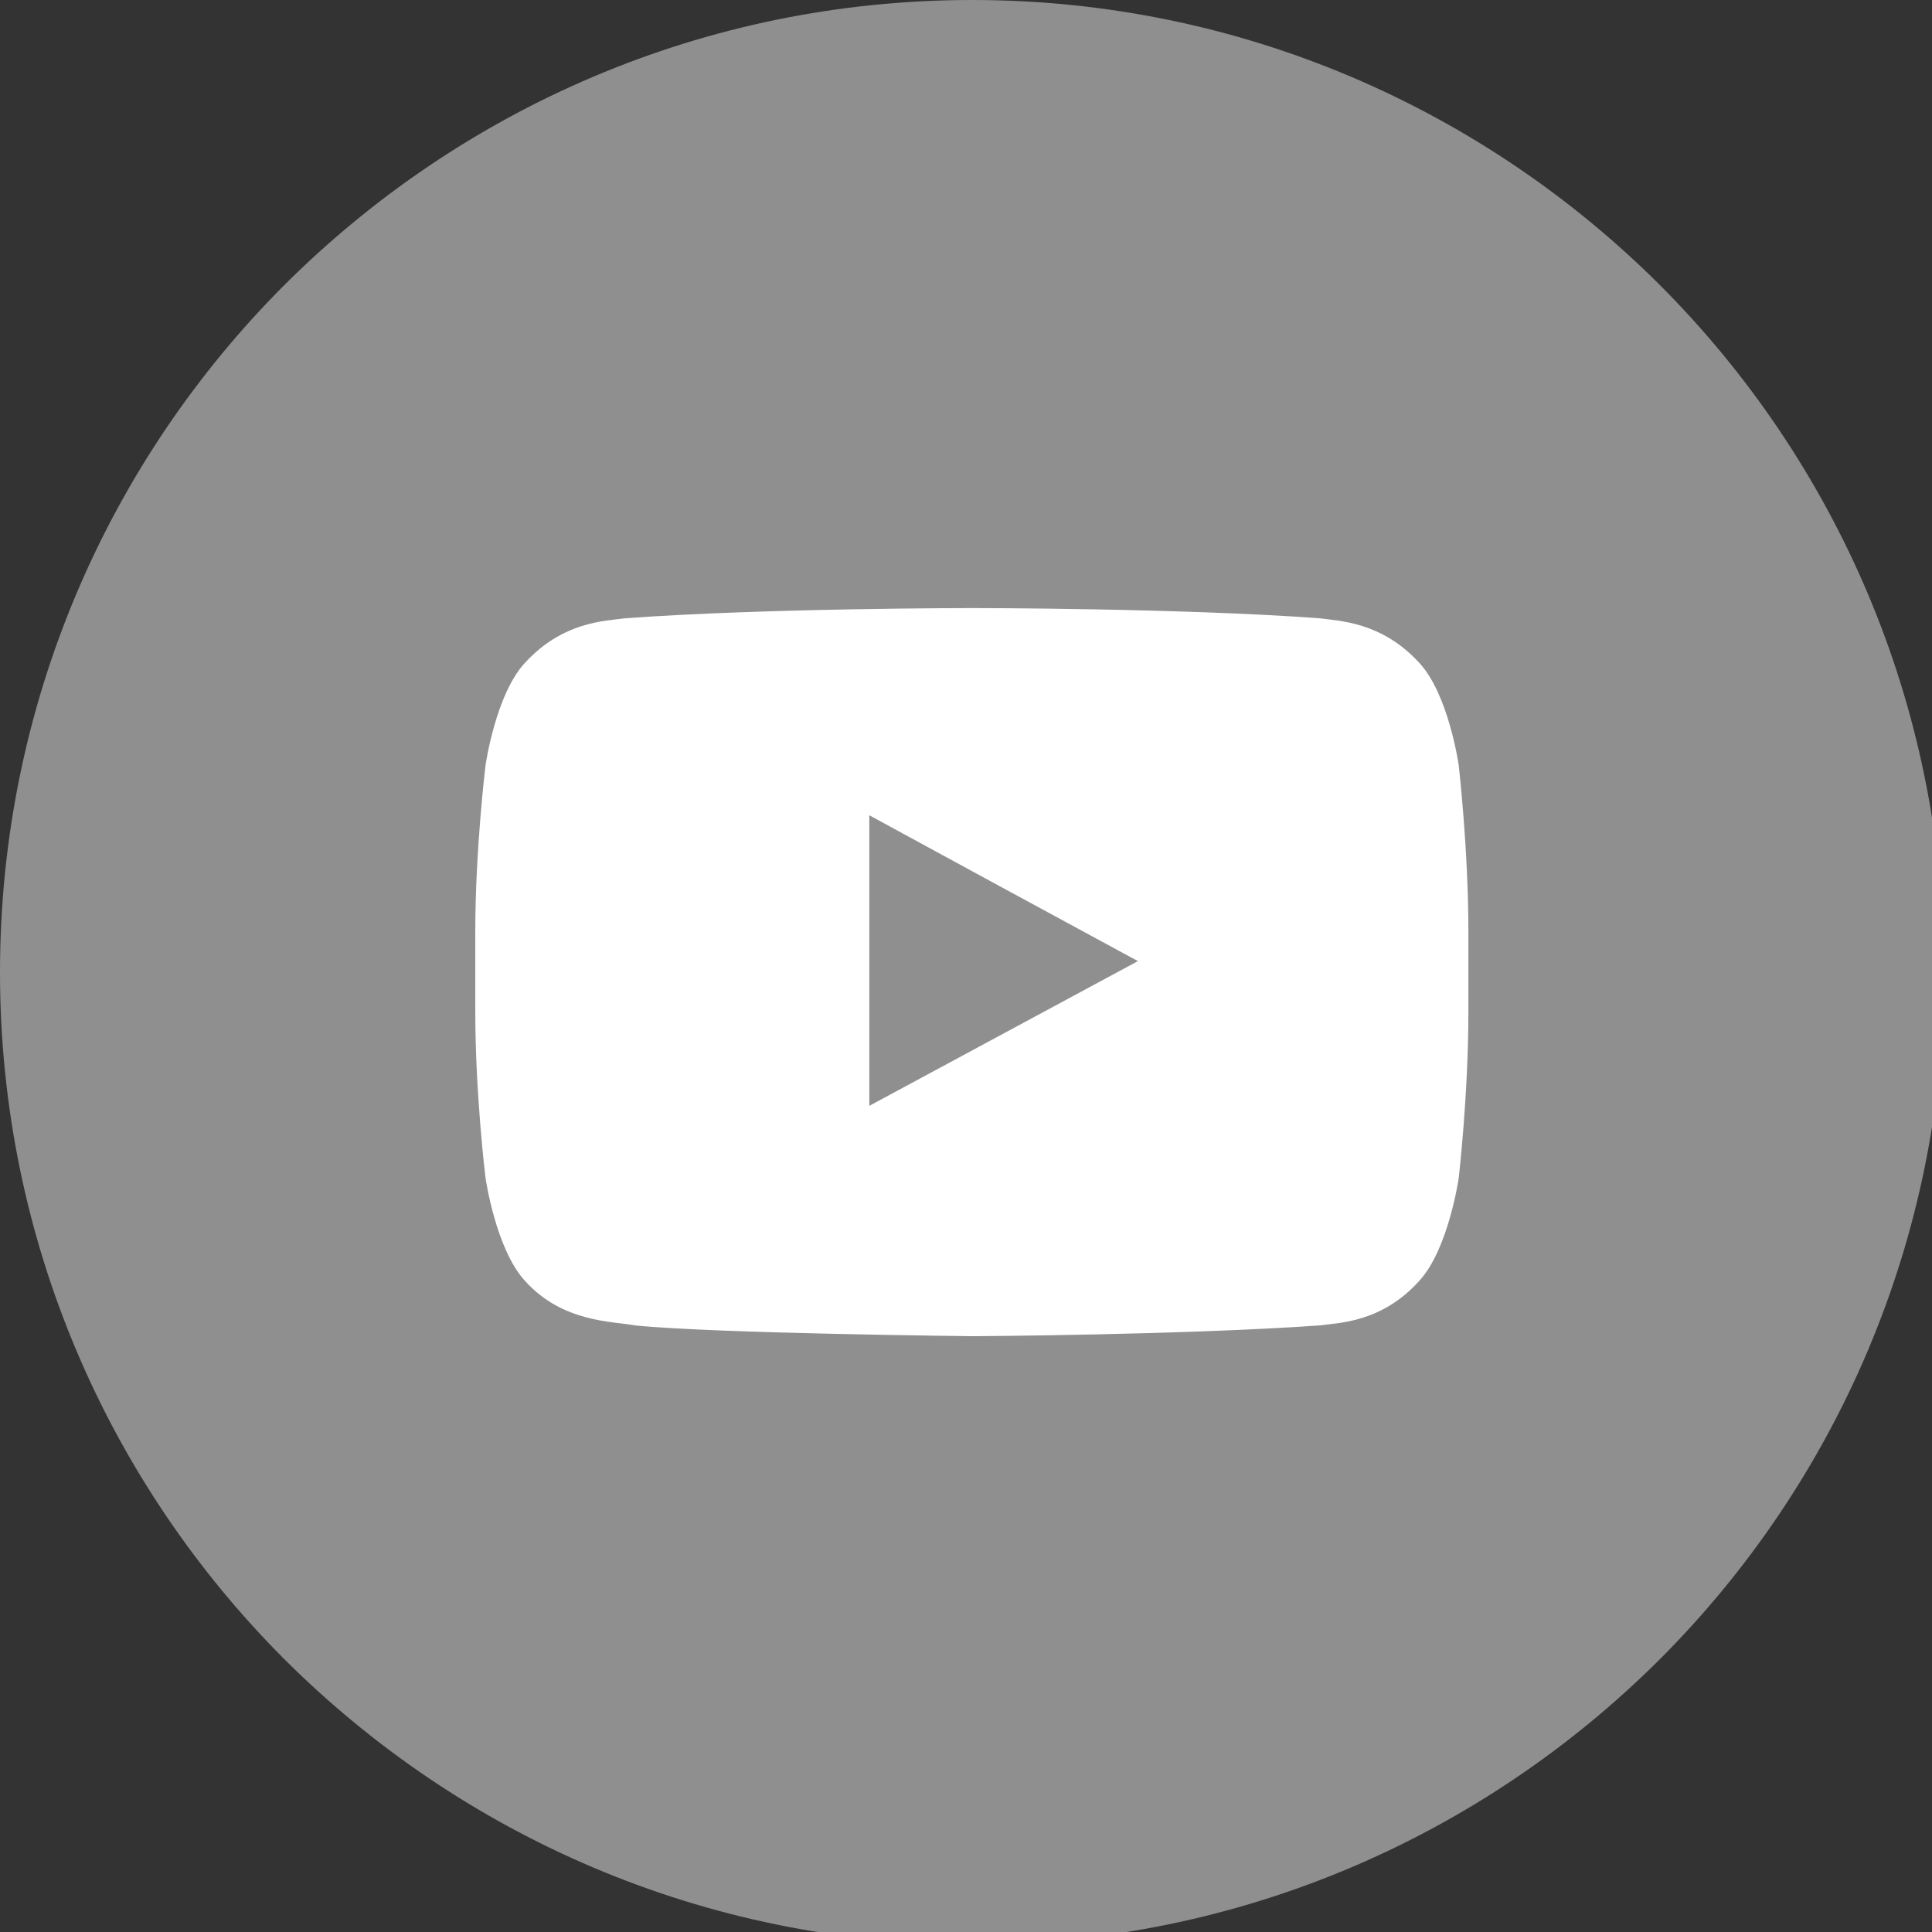
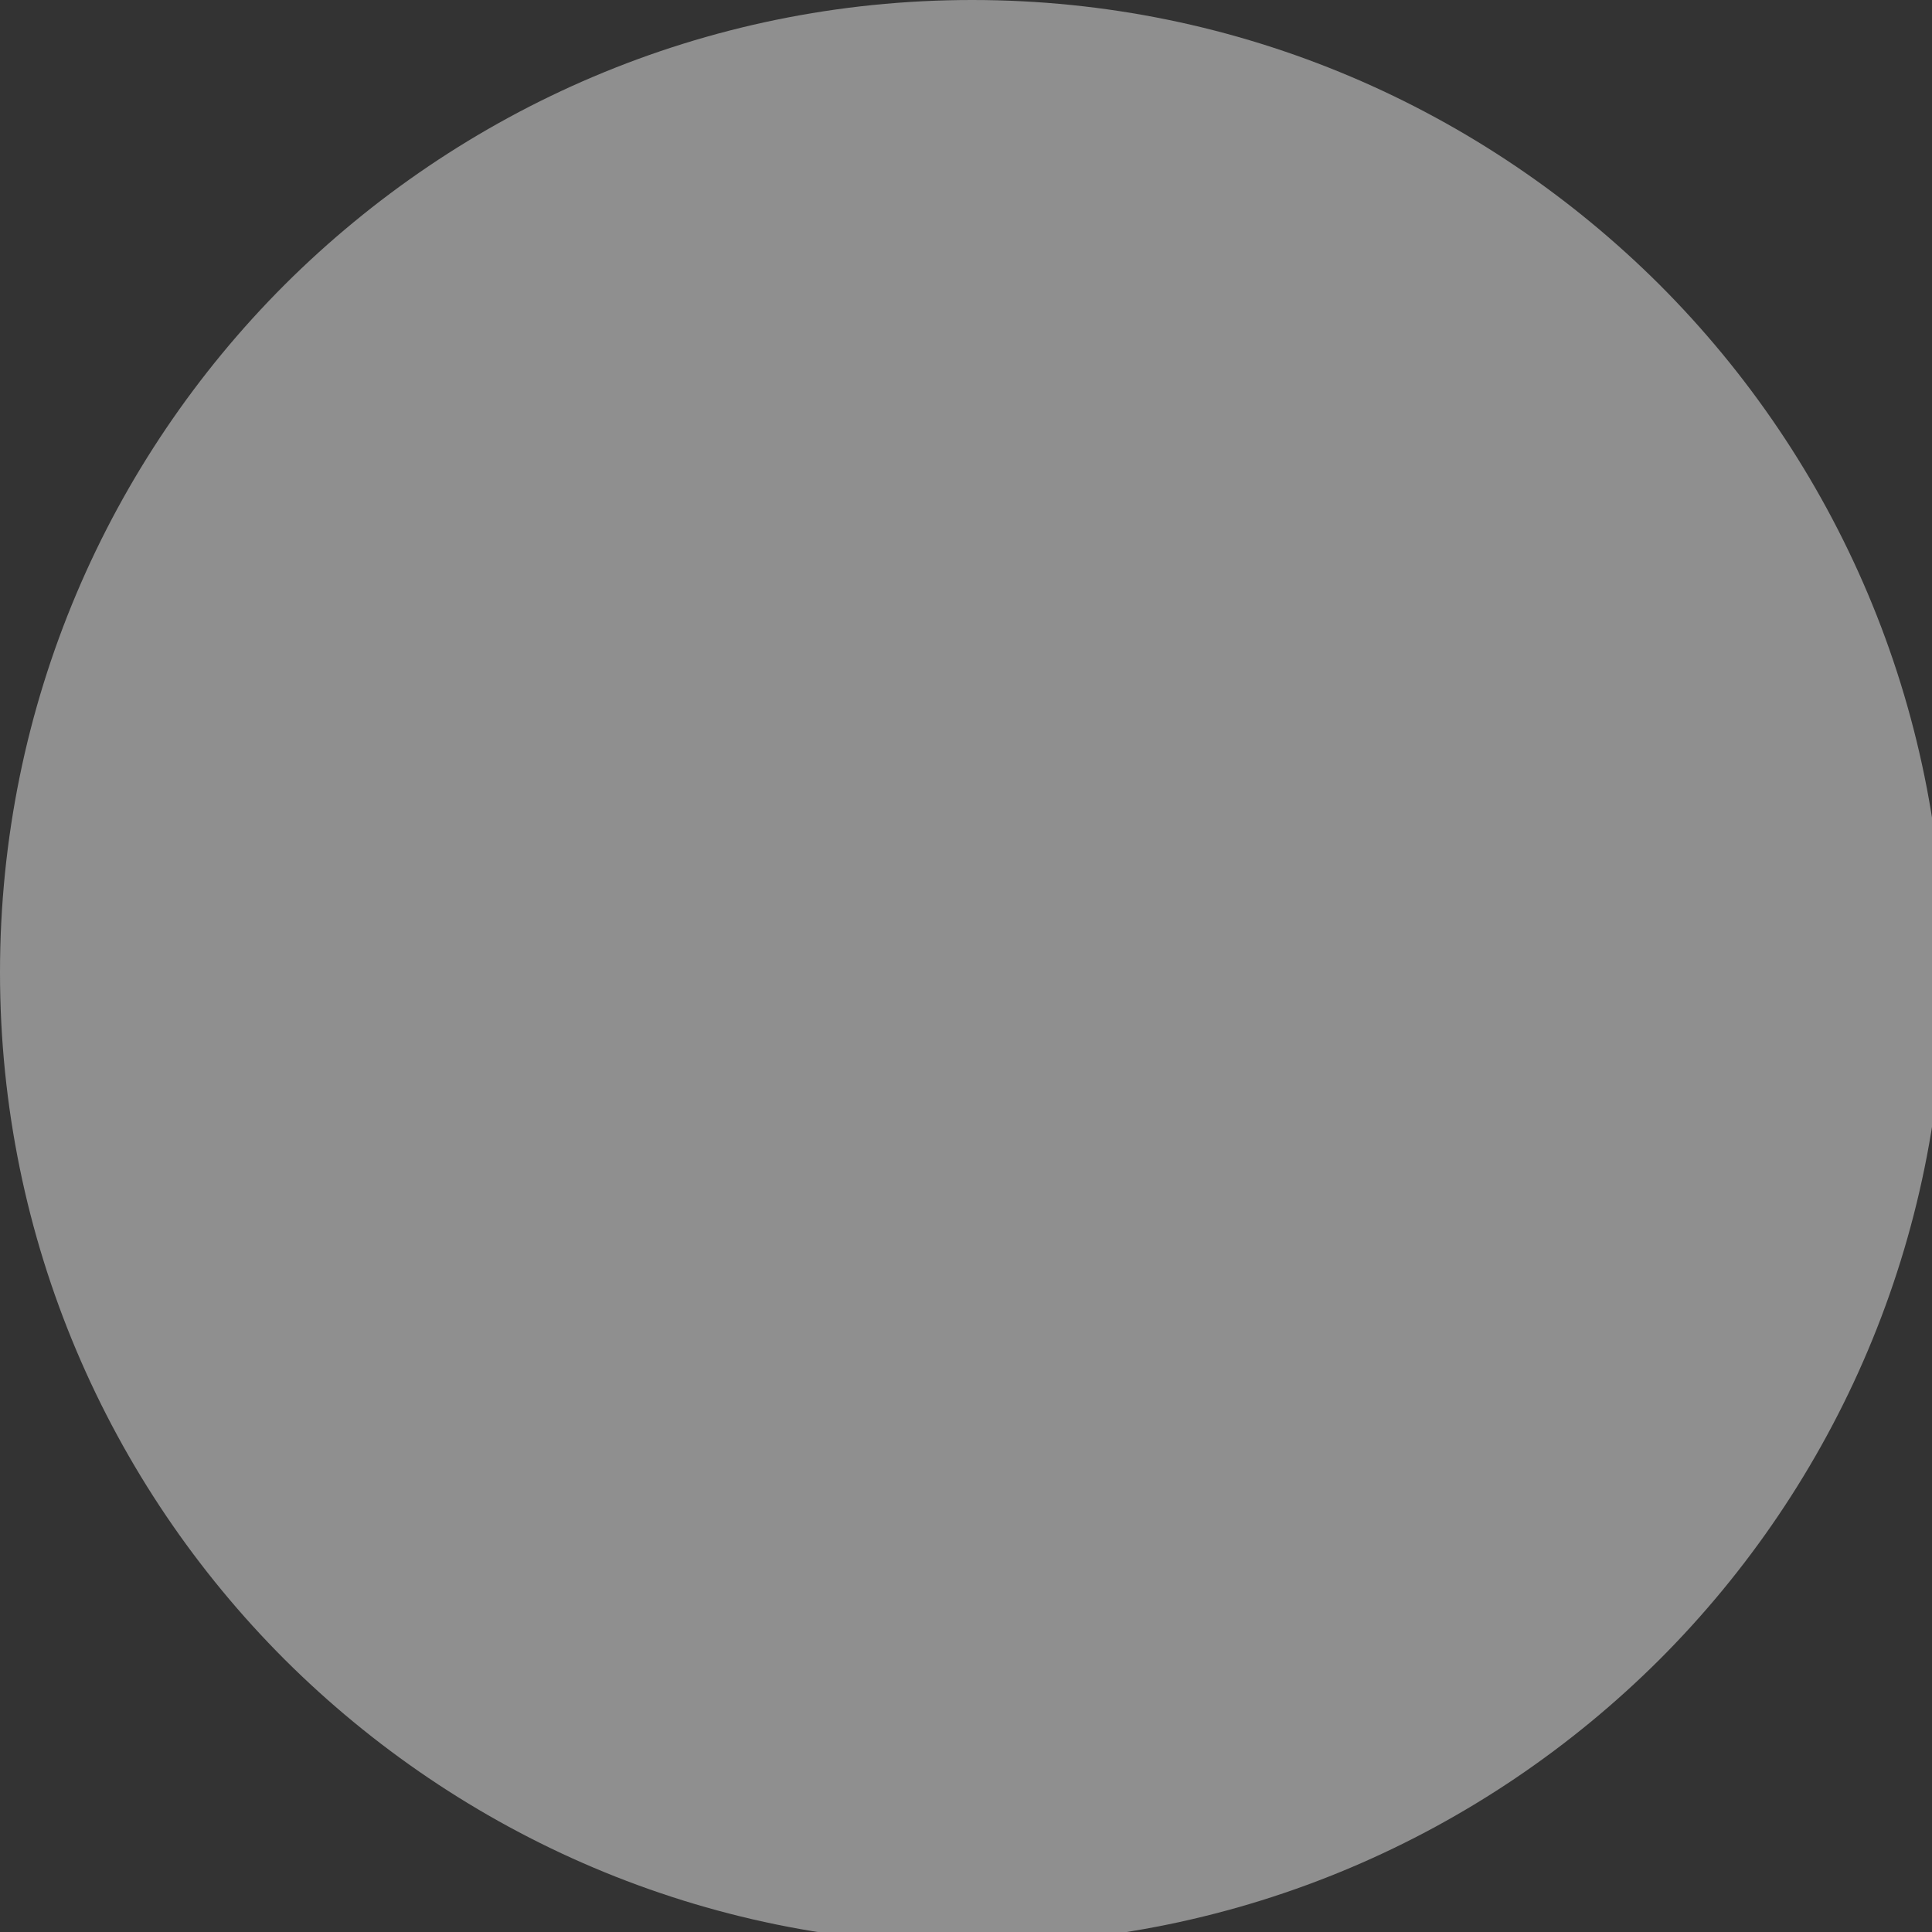
<svg xmlns="http://www.w3.org/2000/svg" xmlns:ns1="http://sodipodi.sourceforge.net/DTD/sodipodi-0.dtd" xmlns:ns2="http://www.inkscape.org/namespaces/inkscape" enable-background="new 0 0 512 512" height="29" id="Layer_1" version="1.1" viewBox="0 0 29 29" width="29" xml:space="preserve" ns1:docname="icon-yt.svg" ns2:version="0.92.2 (5c3e80d, 2017-08-06)">
  <rect x="0" y="0" width="29" height="29" fill="#333333" stroke="none" />
  <defs id="defs11" />
  <ns1:namedview pagecolor="#ffffff" bordercolor="#666666" borderopacity="1" objecttolerance="10" gridtolerance="10" guidetolerance="10" ns2:pageopacity="0" ns2:pageshadow="2" ns2:window-width="1920" ns2:window-height="1016" id="namedview9" showgrid="false" fit-margin-top="0" fit-margin-left="0" fit-margin-right="0" fit-margin-bottom="0" showborder="false" ns2:zoom="3.6875" ns2:cx="101.8679" ns2:cy="13.802685" ns2:window-x="1920" ns2:window-y="27" ns2:window-maximized="1" ns2:current-layer="g823" />
  <g id="g823" transform="scale(0.057)">
    <path ns2:connector-curvature="0" d="M 437.013,74.963 C 390.661,28.765 326.734,0 255.998,0 185.261,0 121.335,28.765 74.983,74.963 28.636,121.305 0,185.355 0,256.073 0,326.639 28.636,390.698 74.983,437.032 121.335,483.232 185.261,512 255.998,512 326.734,512 390.661,483.232 437.013,437.032 483.359,390.698 512,326.64 512,256.073 512,185.355 483.359,121.305 437.013,74.963 Z" id="path2" style="fill:#8f8f8f;fill-opacity:1" />
-     <path style="clip-rule:evenodd;fill:#ffffff;fill-rule:evenodd" ns2:connector-curvature="0" d="m 384.138,201.512 c 0,0 -2.686,-18.847 -10.491,-27.066 -9.915,-10.769 -21.118,-10.912 -26.076,-11.624 -36.572,-2.69 -91.426,-2.69 -91.426,-2.69 h -0.293 c 0,0 -54.708,0 -91.29,2.69 -5.235,0.712 -16.292,0.855 -26.213,11.624 -7.8,8.22 -10.486,27.066 -10.486,27.066 0,0 -2.701,22.107 -2.701,43.929 v 2.837 17.994 c 0,22.107 2.701,43.935 2.701,43.935 0,0 2.687,18.847 10.486,27.207 9.921,10.91 22.967,10.488 28.919,11.619 20.836,2.127 88.877,2.837 88.877,2.837 0,0 54.854,-0.283 91.426,-2.837 4.958,-0.709 16.161,-0.709 26.076,-11.619 7.806,-8.36 10.491,-27.207 10.491,-27.207 0,0 2.55,-21.827 2.55,-43.935 v -16.861 -3.97 c 0,-21.822 -2.55,-43.929 -2.55,-43.929 z m -84.479,51.586 -70.737,38.115 V 232.545 214.69 l 32.039,17.433 z" id="path4" />
  </g>
</svg>